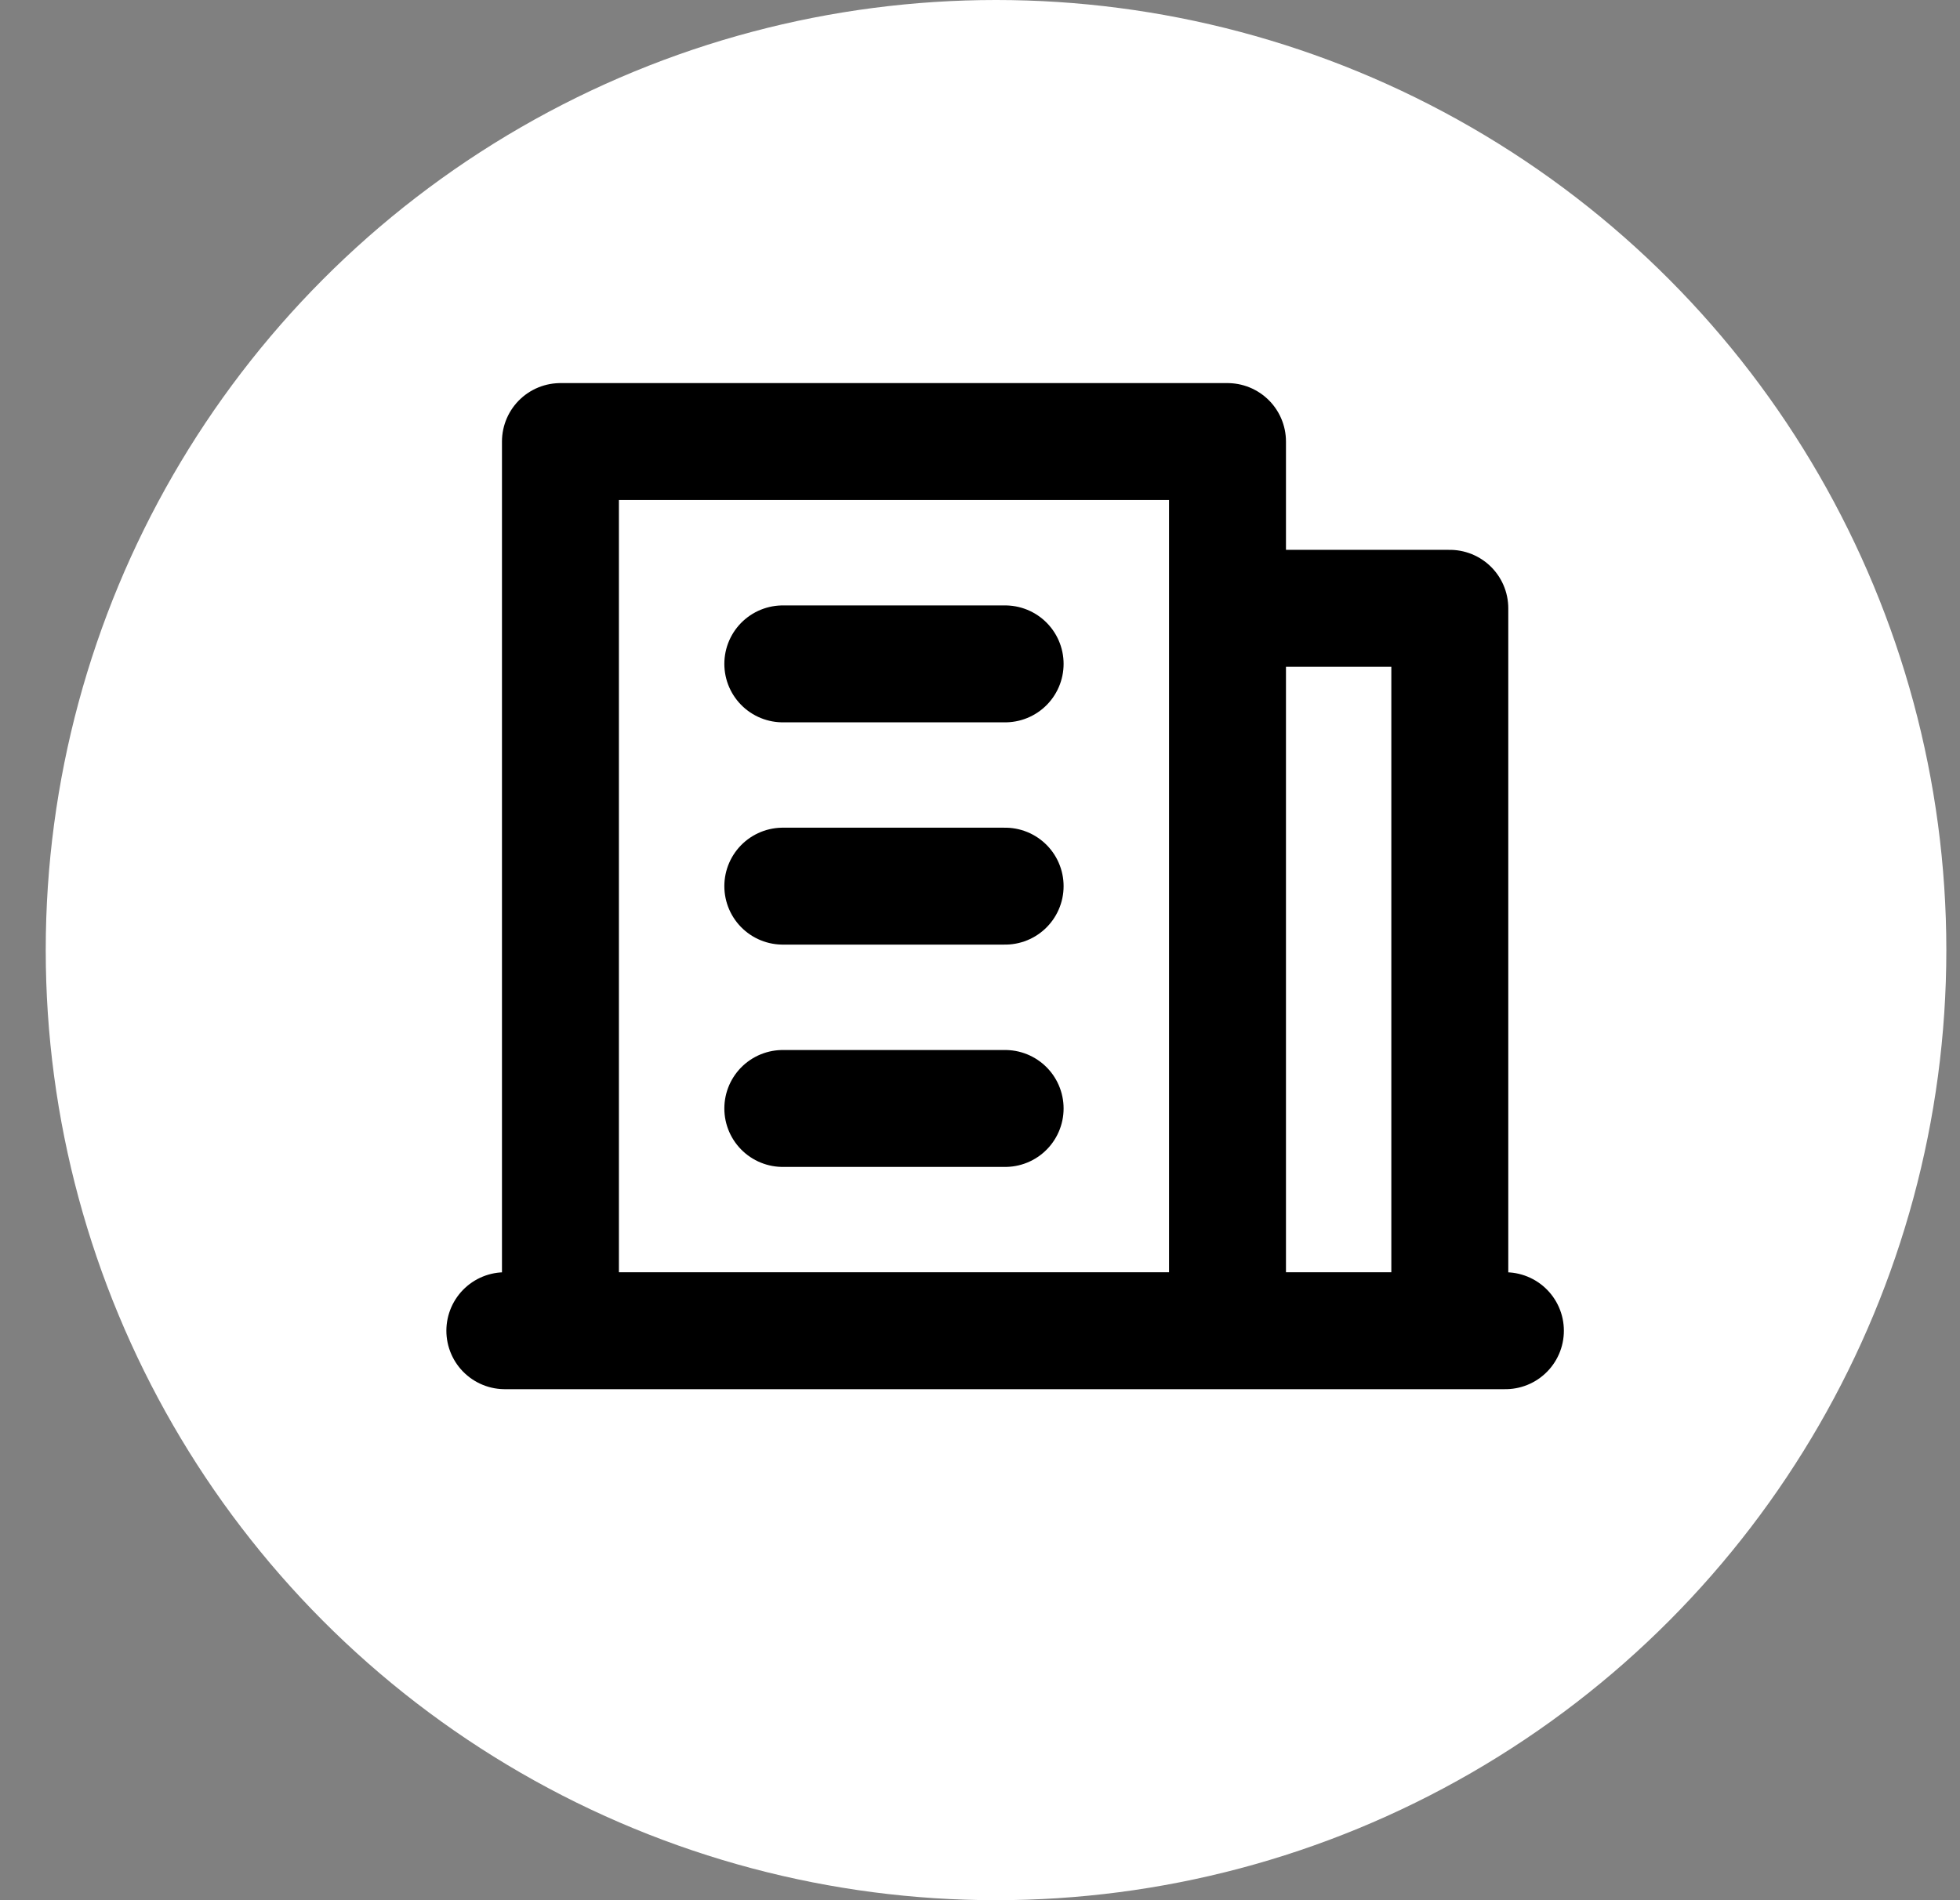
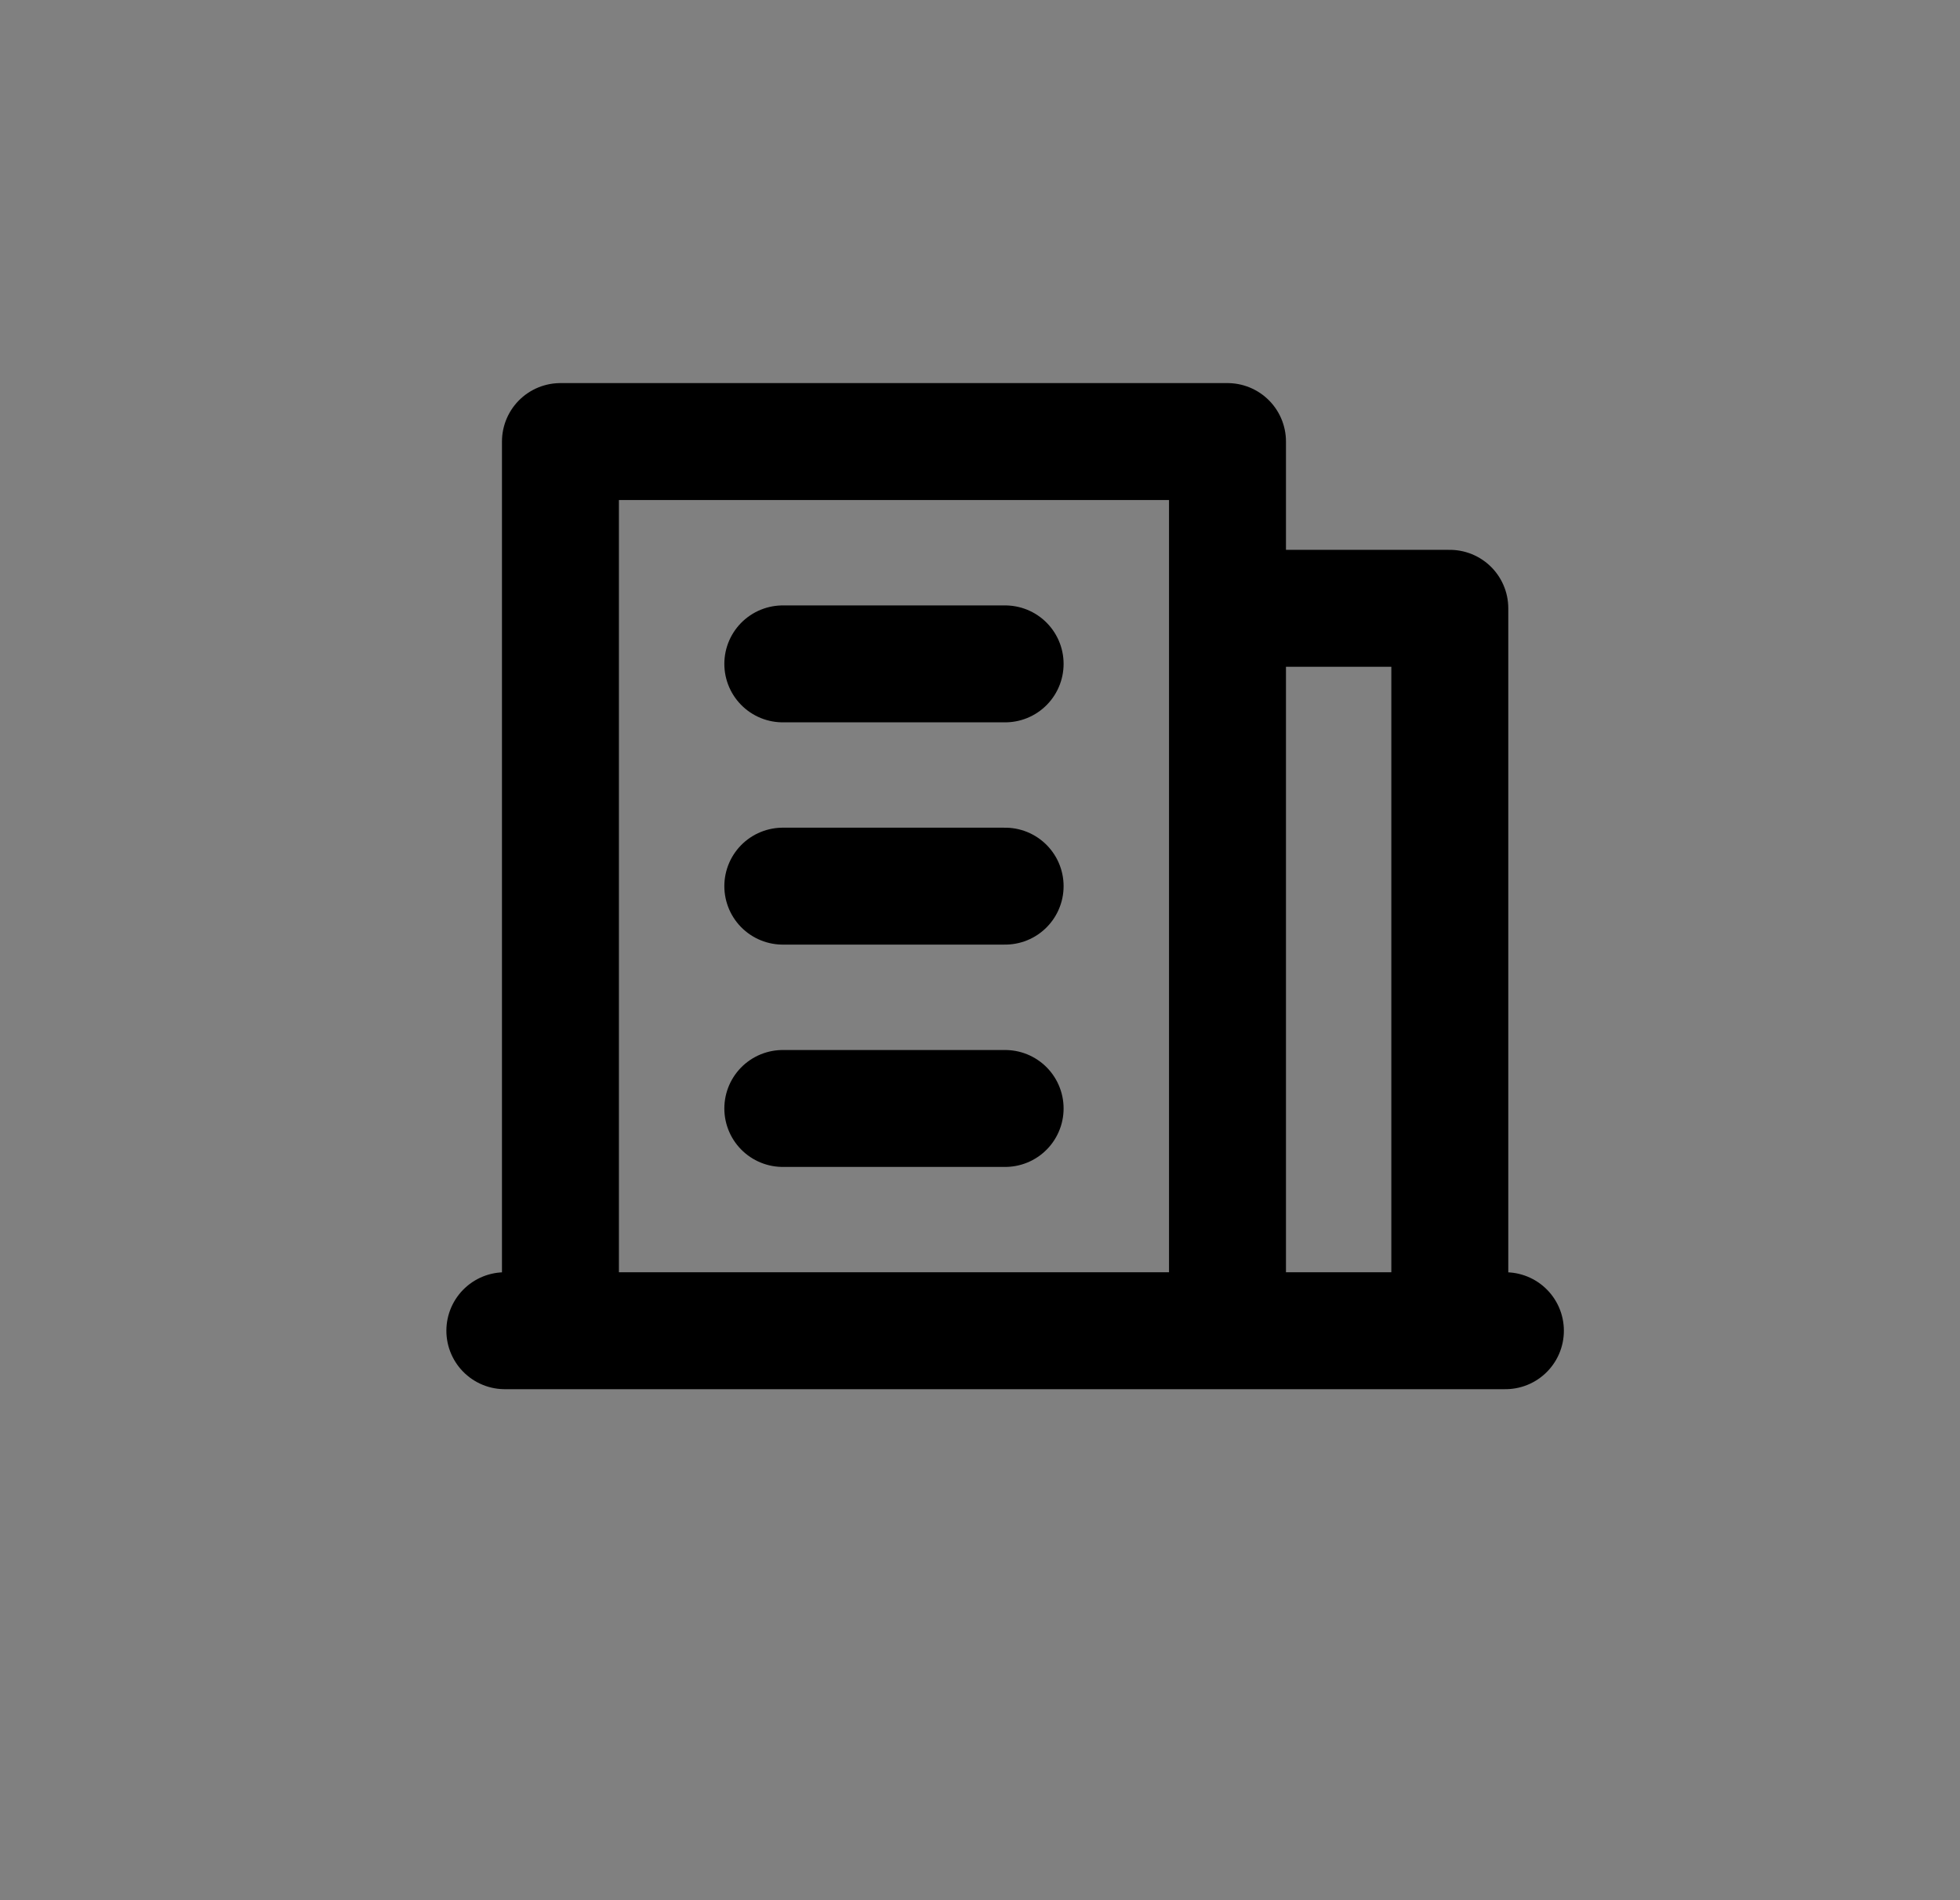
<svg xmlns="http://www.w3.org/2000/svg" width="33" height="32" viewBox="0 0 33 32" fill="none">
  <rect x="0" y="0" width="33" height="32" fill="#808080" stroke="none" />
-   <circle cx="16.77" cy="16" r="16" fill="white" />
  <path d="M20.667 22.41H9.436M20.667 22.41H24.41M20.667 22.41V10.244M9.436 22.41V7.436H20.667V10.244M9.436 22.41H8.5M24.41 22.41V10.244H20.667M24.41 22.41H25.346M13.18 11.18H16.923M13.18 14.923H16.923M13.18 18.667H16.923" stroke="black" stroke-width="1.969" stroke-linecap="round" stroke-linejoin="round" />
</svg>